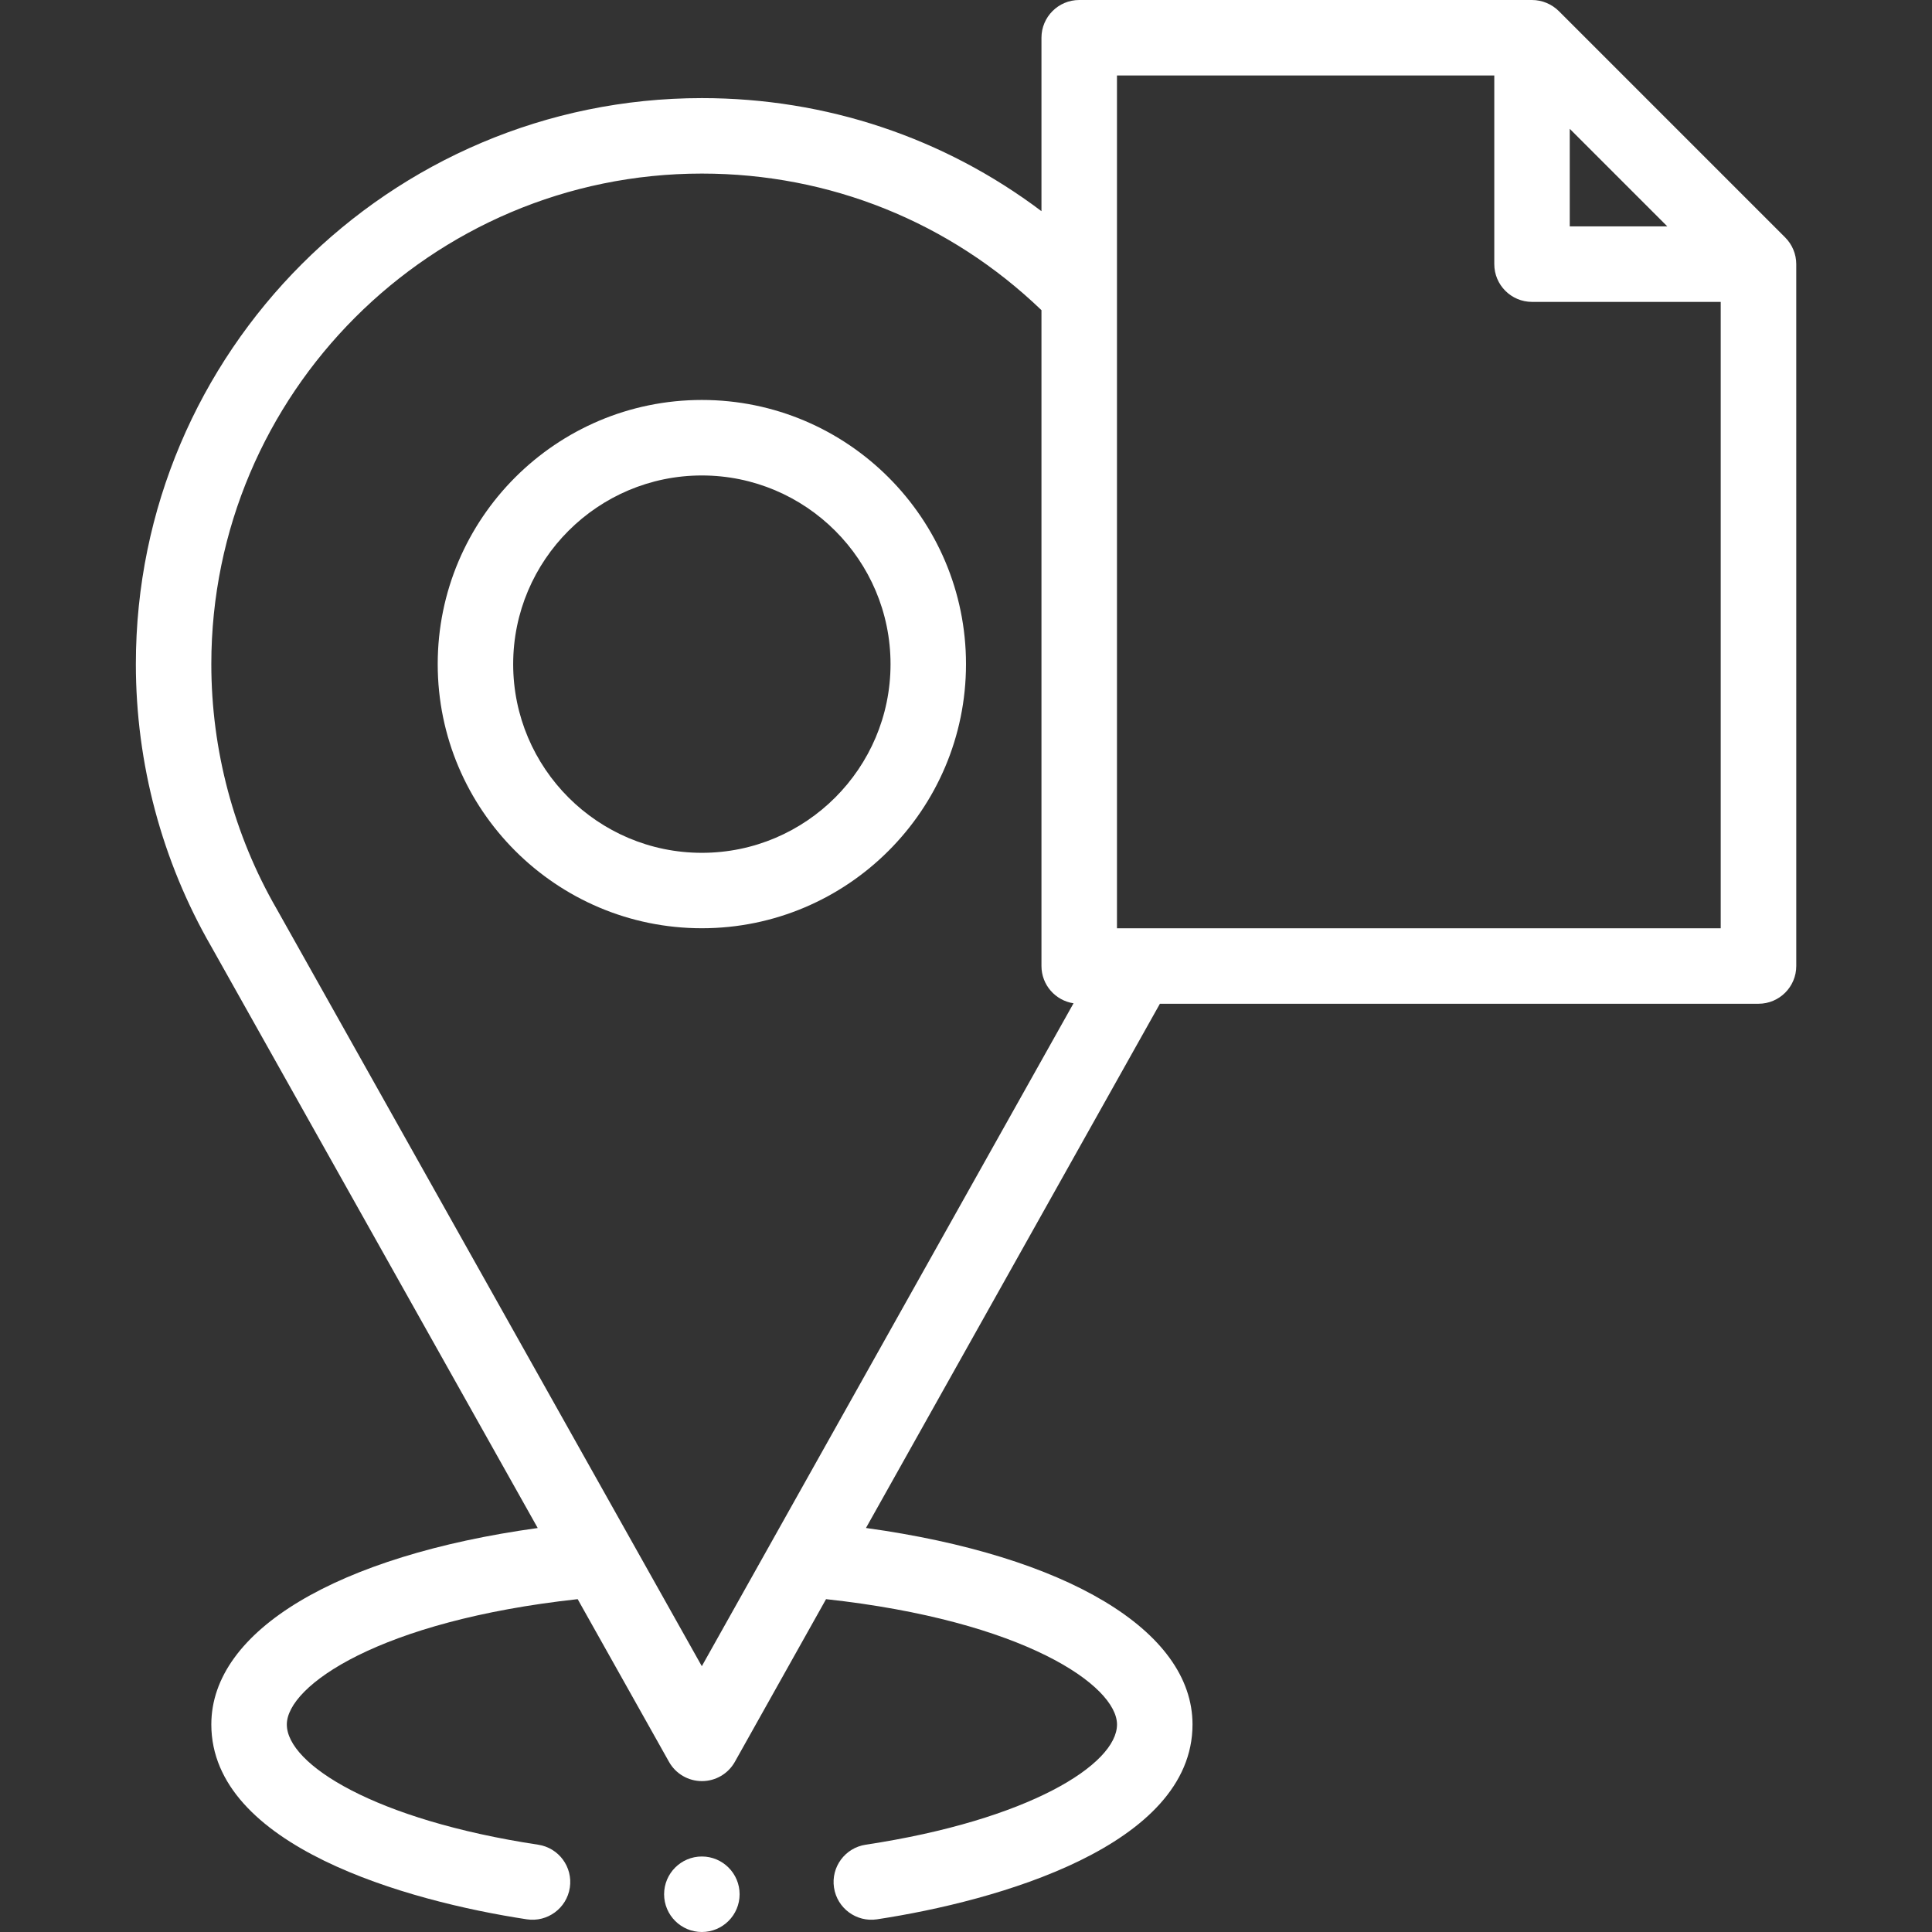
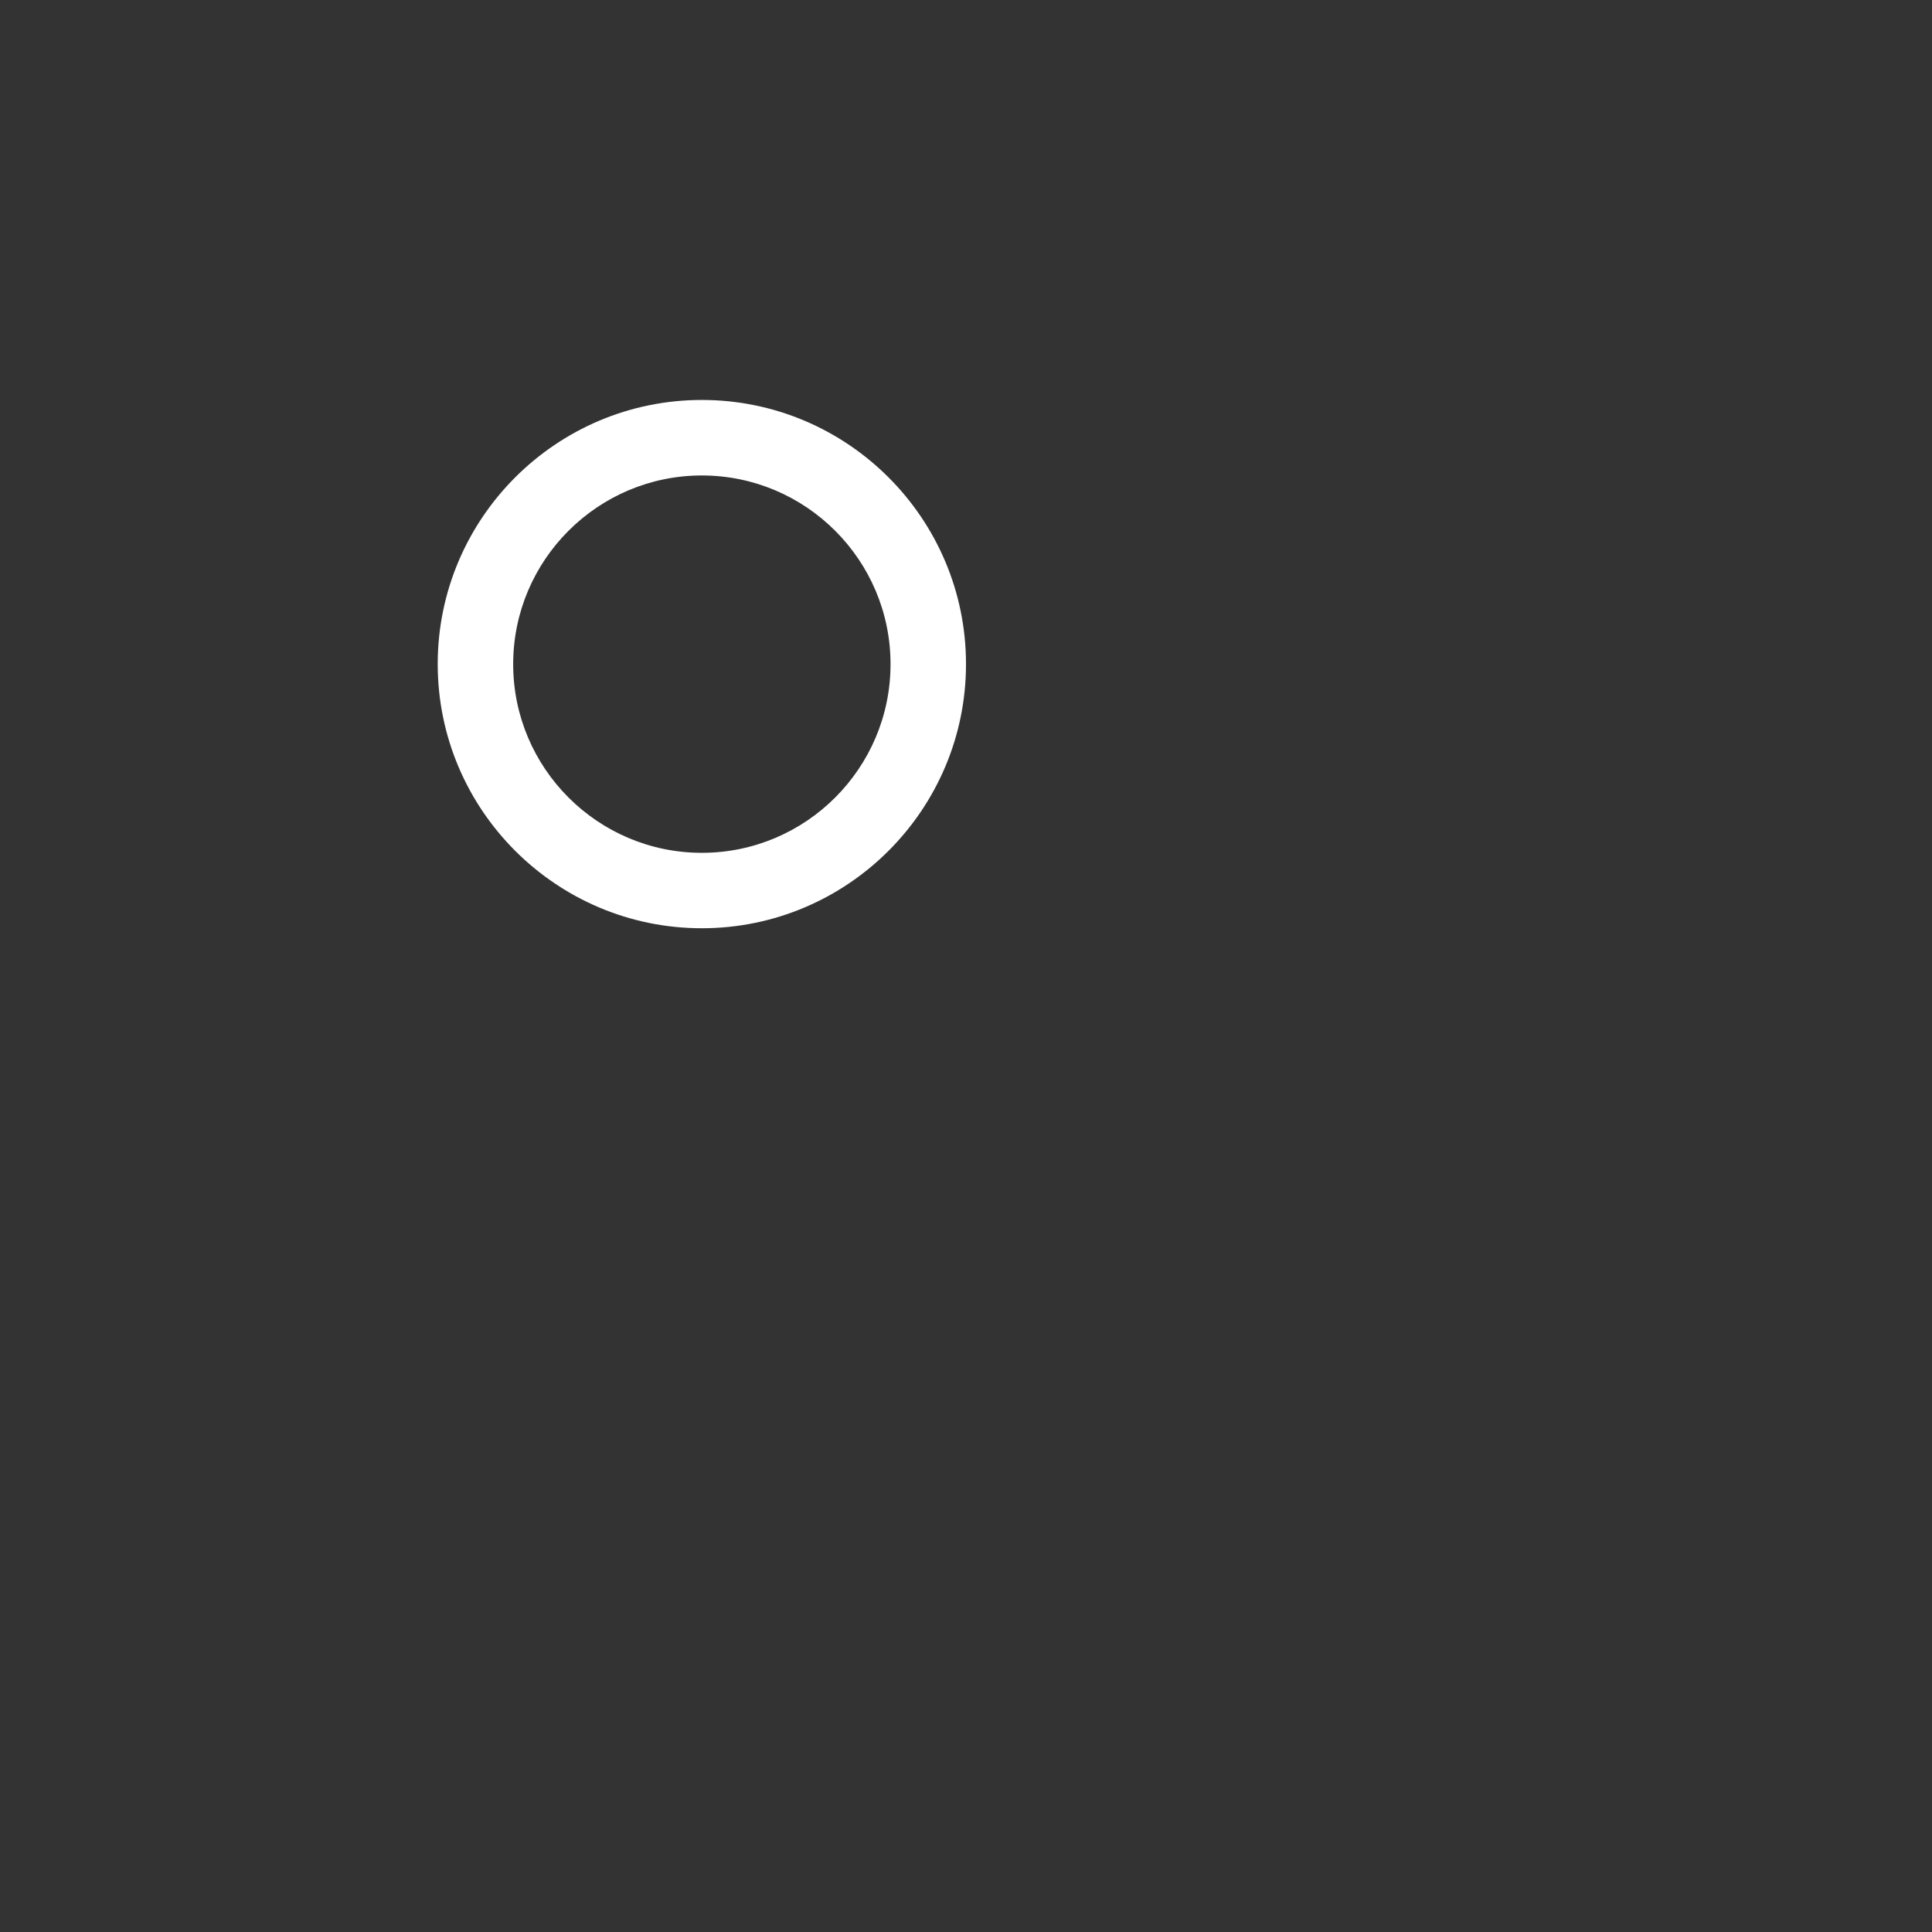
<svg xmlns="http://www.w3.org/2000/svg" version="1.1" id="Warstwa_1" x="0px" y="0px" width="50px" height="50px" viewBox="0 0 50 50" enable-background="new 0 0 50 50" xml:space="preserve">
  <rect x="0" y="0" width="50" height="50" fill="#333333" stroke="none" />
  <g>
-     <path fill="#FFFFFF" d="M13.916,39.545c-5.178,0.716-8.447,2.651-8.447,5.084c0,3.149,5.064,4.572,8.166,5.043   c0.532,0.08,1.031-0.286,1.112-0.82c0.081-0.533-0.286-1.031-0.819-1.111c-4.226-0.64-6.505-2.08-6.505-3.111   c0-1.002,2.396-2.683,7.527-3.244l2.364,4.211c0.173,0.308,0.499,0.498,0.852,0.498h0c0.353,0,0.679-0.19,0.852-0.499l2.36-4.21   c5.132,0.561,7.53,2.242,7.53,3.244c0,1.031-2.279,2.472-6.505,3.111c-0.533,0.081-0.9,0.578-0.819,1.111   c0.081,0.534,0.58,0.9,1.112,0.82c3.102-0.471,8.166-1.894,8.166-5.043c0-2.433-3.271-4.369-8.451-5.085l7.607-13.567h15.492   c0.539,0,0.977-0.438,0.977-0.977V6.836c0-0.258-0.104-0.508-0.286-0.69l-5.859-5.859l-0.001-0.001C40.161,0.108,39.912,0,39.648,0   H27.93c-0.539,0-0.977,0.438-0.977,0.977v4.488c-2.52-1.899-5.571-2.926-8.789-2.926c-8.077,0-14.648,6.571-14.648,14.648   c0,2.569,0.675,5.097,1.952,7.311L13.916,39.545z M40.625,3.334l2.525,2.525h-2.525V3.334z M28.906,1.953h9.766v4.883   c0,0.539,0.438,0.977,0.977,0.977h4.883v16.211c-1.825,0-12.802,0-15.625,0V1.953z M18.164,4.492c3.309,0,6.415,1.253,8.789,3.535   V25c0,0.489,0.36,0.894,0.83,0.965l-9.62,17.156c0,0-11-19.592-11.001-19.595c-1.108-1.918-1.693-4.11-1.693-6.339   C5.469,10.188,11.164,4.492,18.164,4.492L18.164,4.492z M18.164,4.492" />
    <path fill="#FFFFFF" d="M18.164,24.023c3.77,0,6.836-3.066,6.836-6.836s-3.066-6.836-6.836-6.836s-6.836,3.066-6.836,6.836   S14.395,24.023,18.164,24.023L18.164,24.023z M18.164,12.305c2.692,0,4.883,2.19,4.883,4.883s-2.19,4.883-4.883,4.883   s-4.883-2.19-4.883-4.883S15.472,12.305,18.164,12.305L18.164,12.305z M18.164,12.305" />
-     <path fill="#FFFFFF" d="M19.141,49.023c0,0.539-0.438,0.977-0.977,0.977s-0.977-0.438-0.977-0.977s0.438-0.977,0.977-0.977   S19.141,48.484,19.141,49.023L19.141,49.023z M19.141,49.023" />
  </g>
</svg>